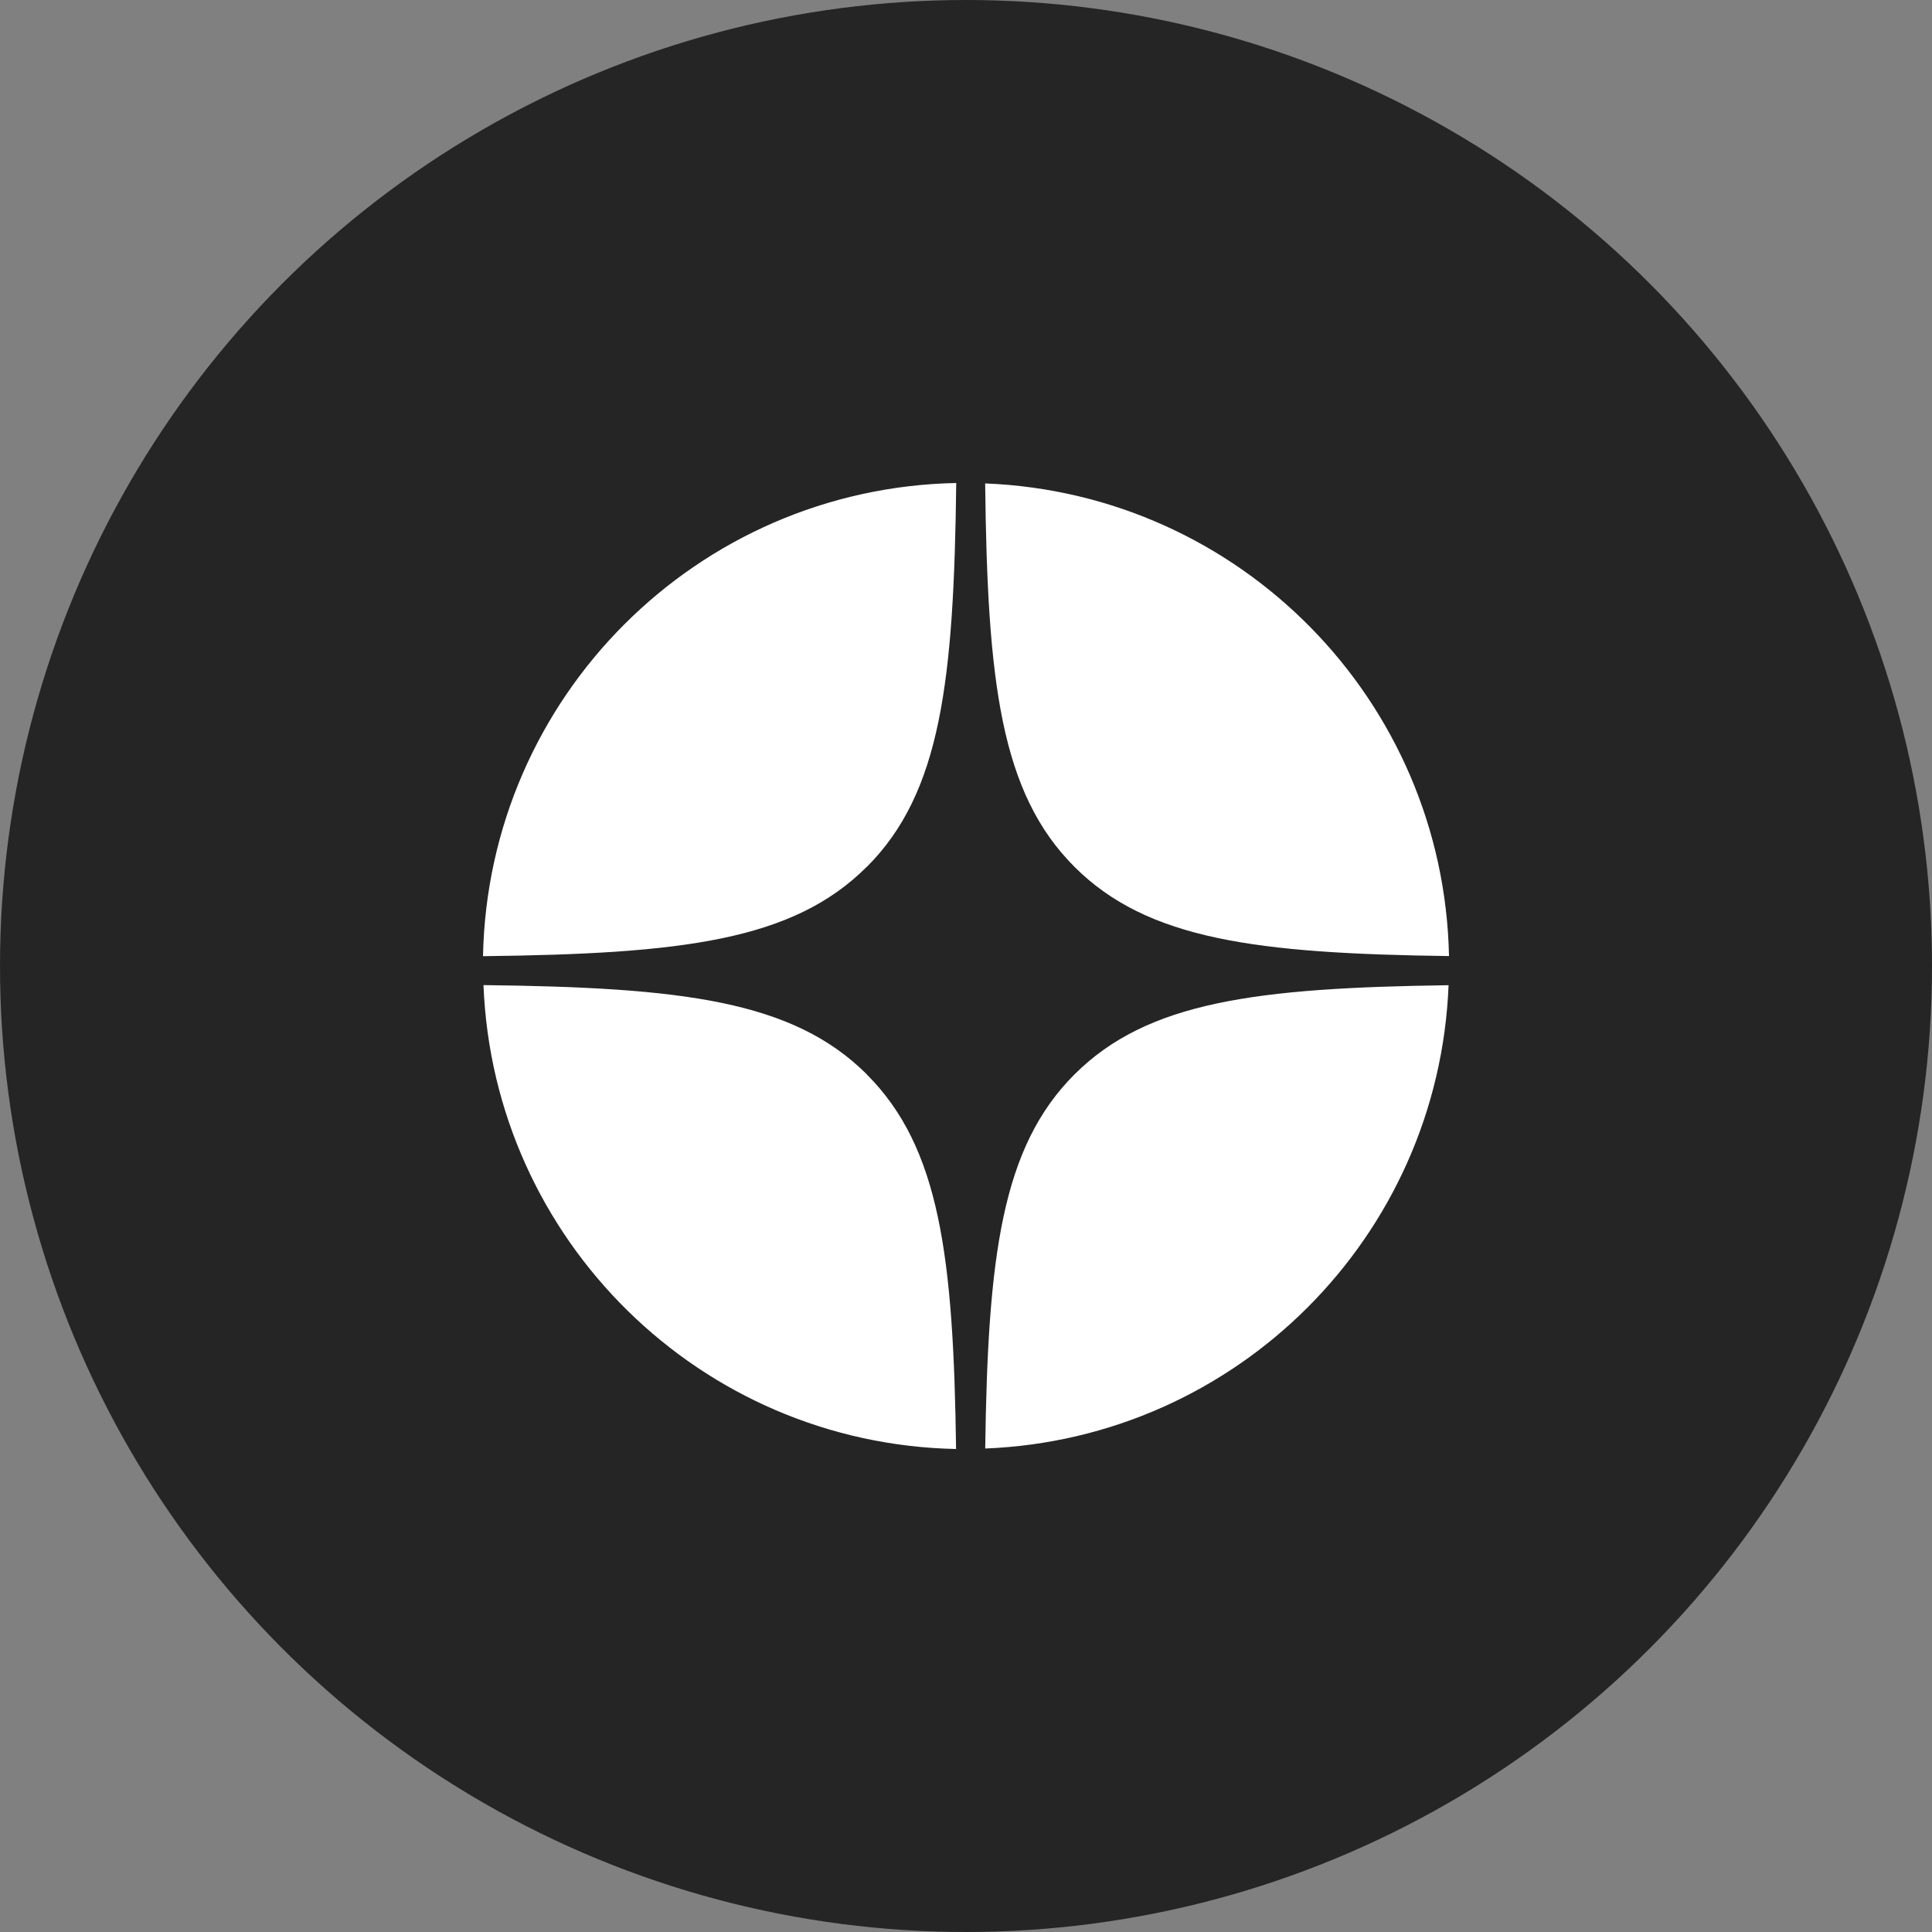
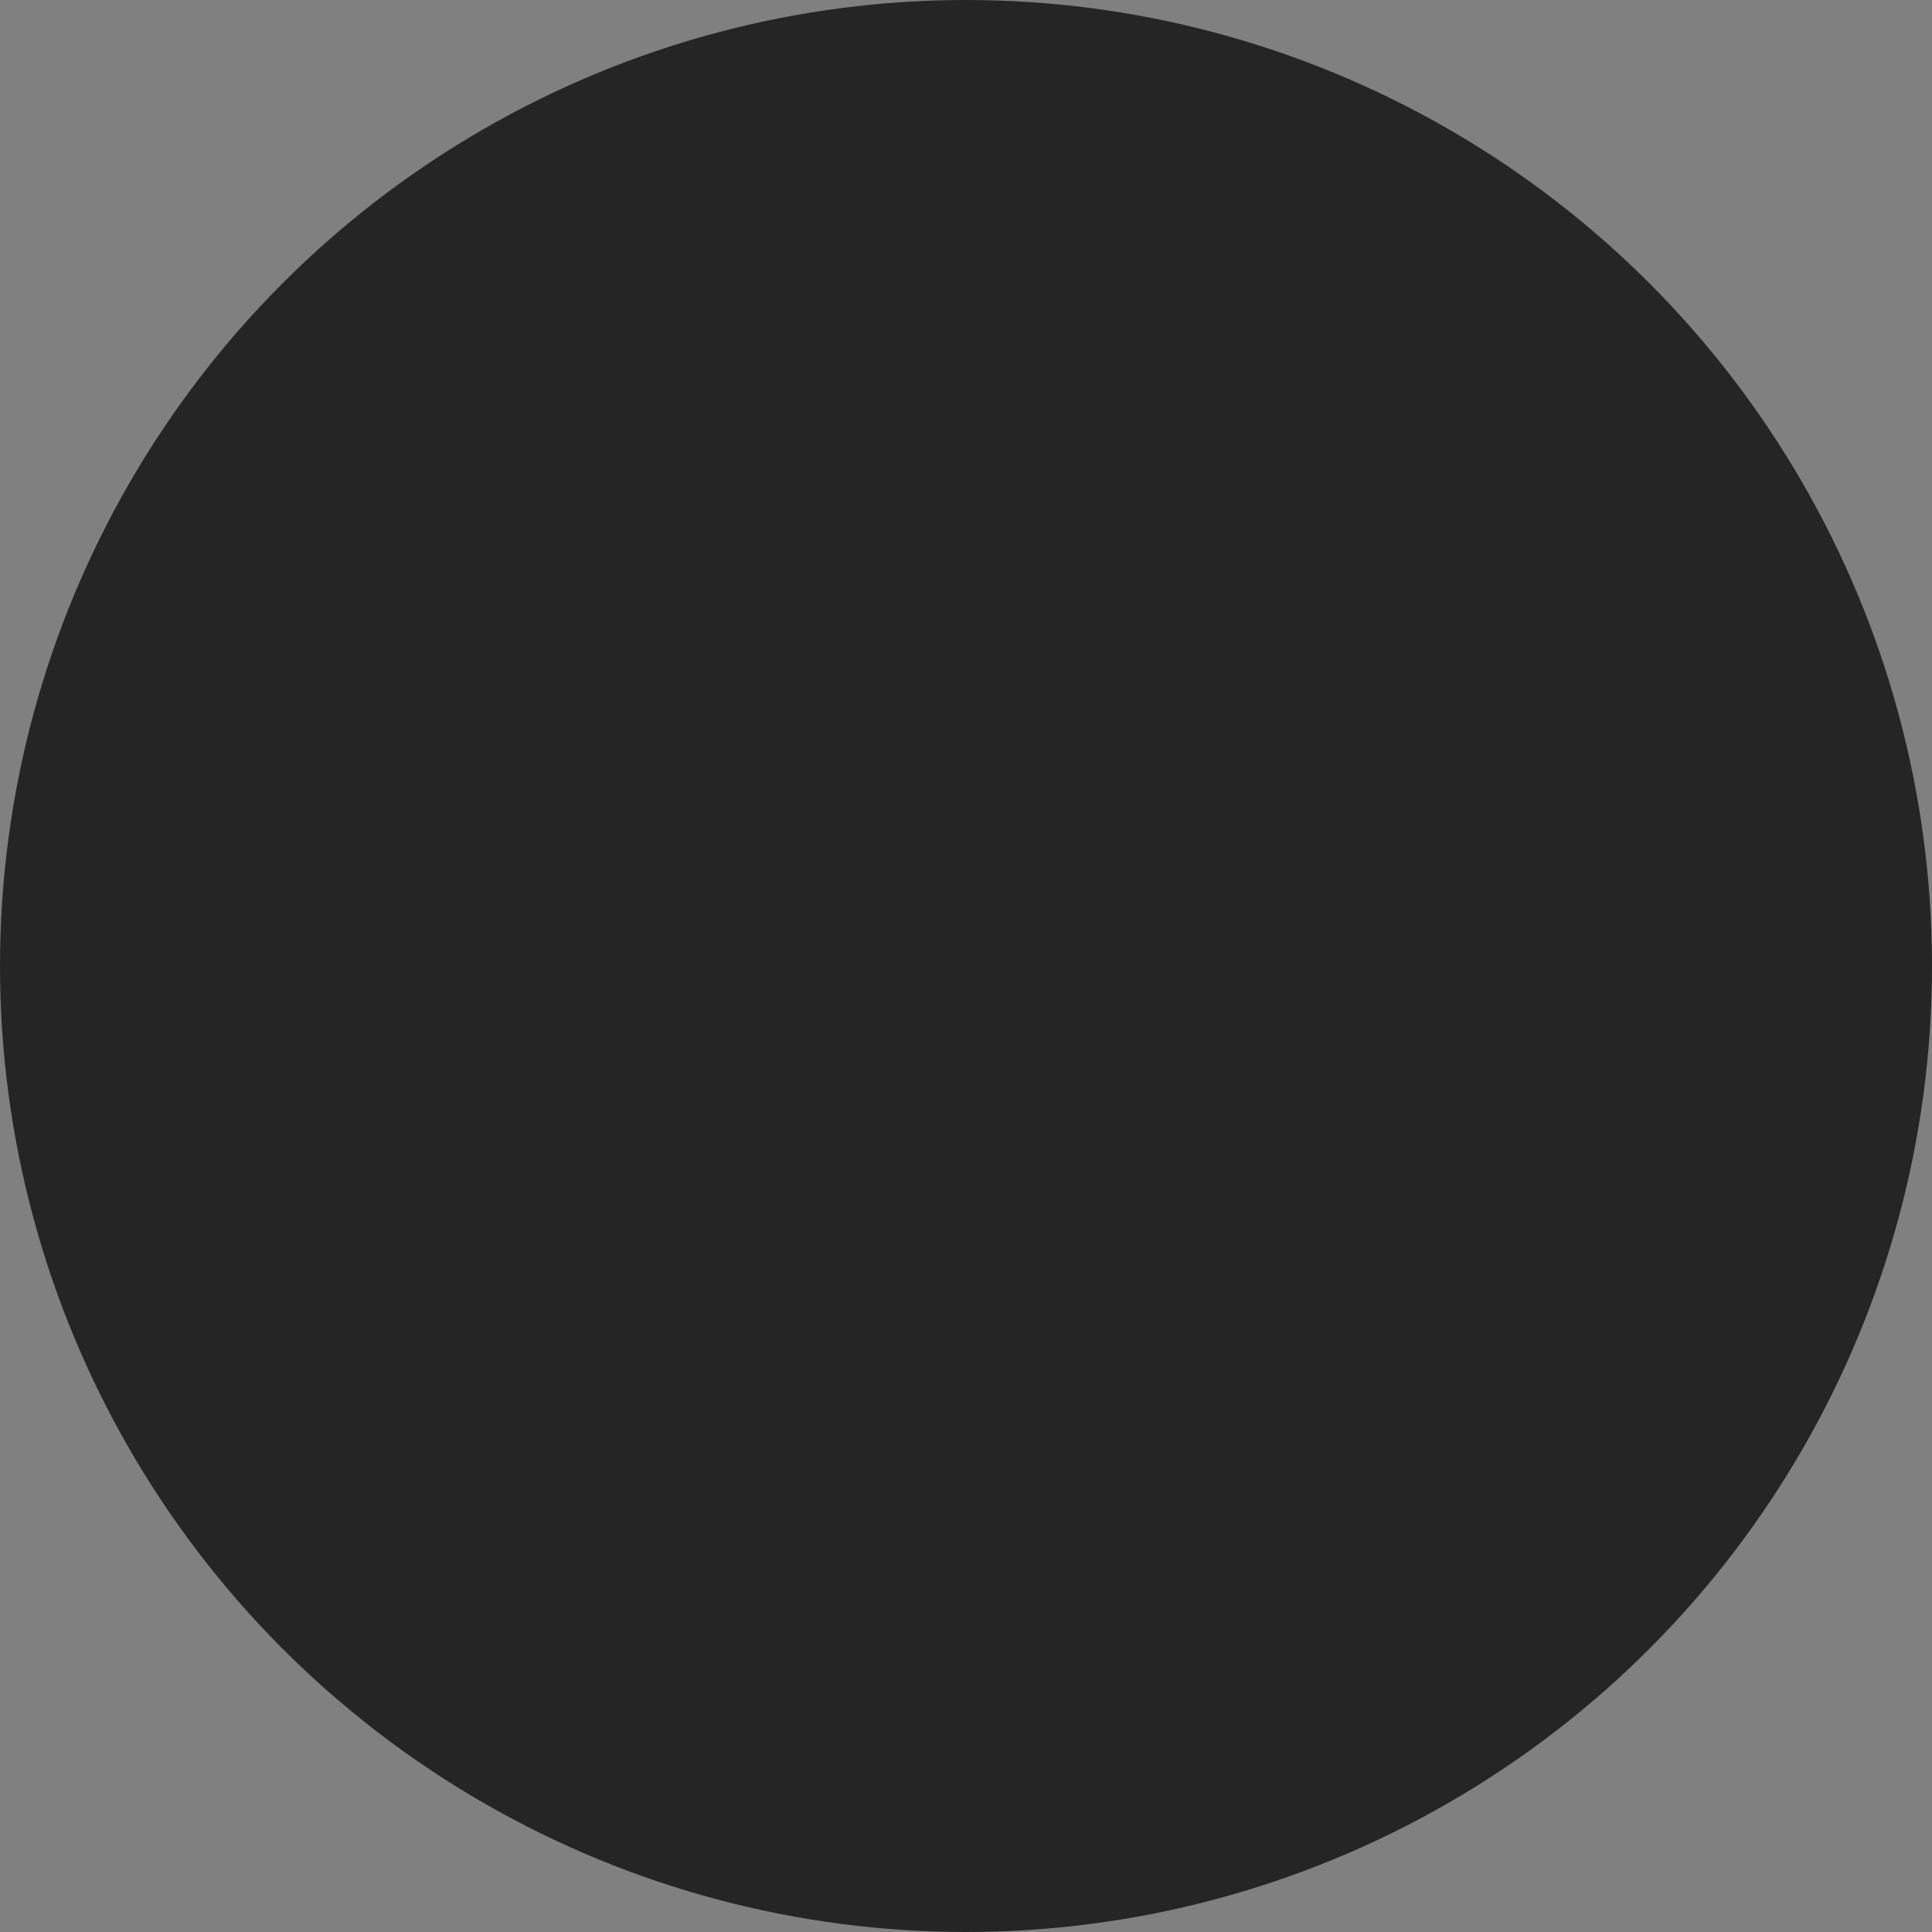
<svg xmlns="http://www.w3.org/2000/svg" width="36" height="36" viewBox="0 0 36 36" fill="none">
  <rect x="0" y="0" width="36" height="36" fill="#808080" stroke="none" />
  <circle cx="18" cy="18" r="18" fill="#252525" />
-   <path d="M20.021 16.152C21.38 17.51 23.408 17.767 27 17.815C26.903 13.045 23.104 9.194 18.357 9.008C18.399 12.703 18.643 14.774 20.021 16.152ZM16.153 16.152C17.532 14.773 17.774 12.7 17.818 9C12.988 9.096 9.097 12.987 9 17.817C12.701 17.774 14.773 17.53 16.152 16.151L16.153 16.152ZM20.021 20.02C18.665 21.378 18.407 23.405 18.358 26.991C23.047 26.806 26.807 23.046 26.992 18.358C23.405 18.407 21.378 18.664 20.021 20.021V20.02ZM16.153 20.02C14.774 18.643 12.704 18.399 9.009 18.356C9.195 23.103 13.046 26.903 17.815 27C17.767 23.407 17.51 21.379 16.152 20.021L16.153 20.02Z" fill="white" />
</svg>